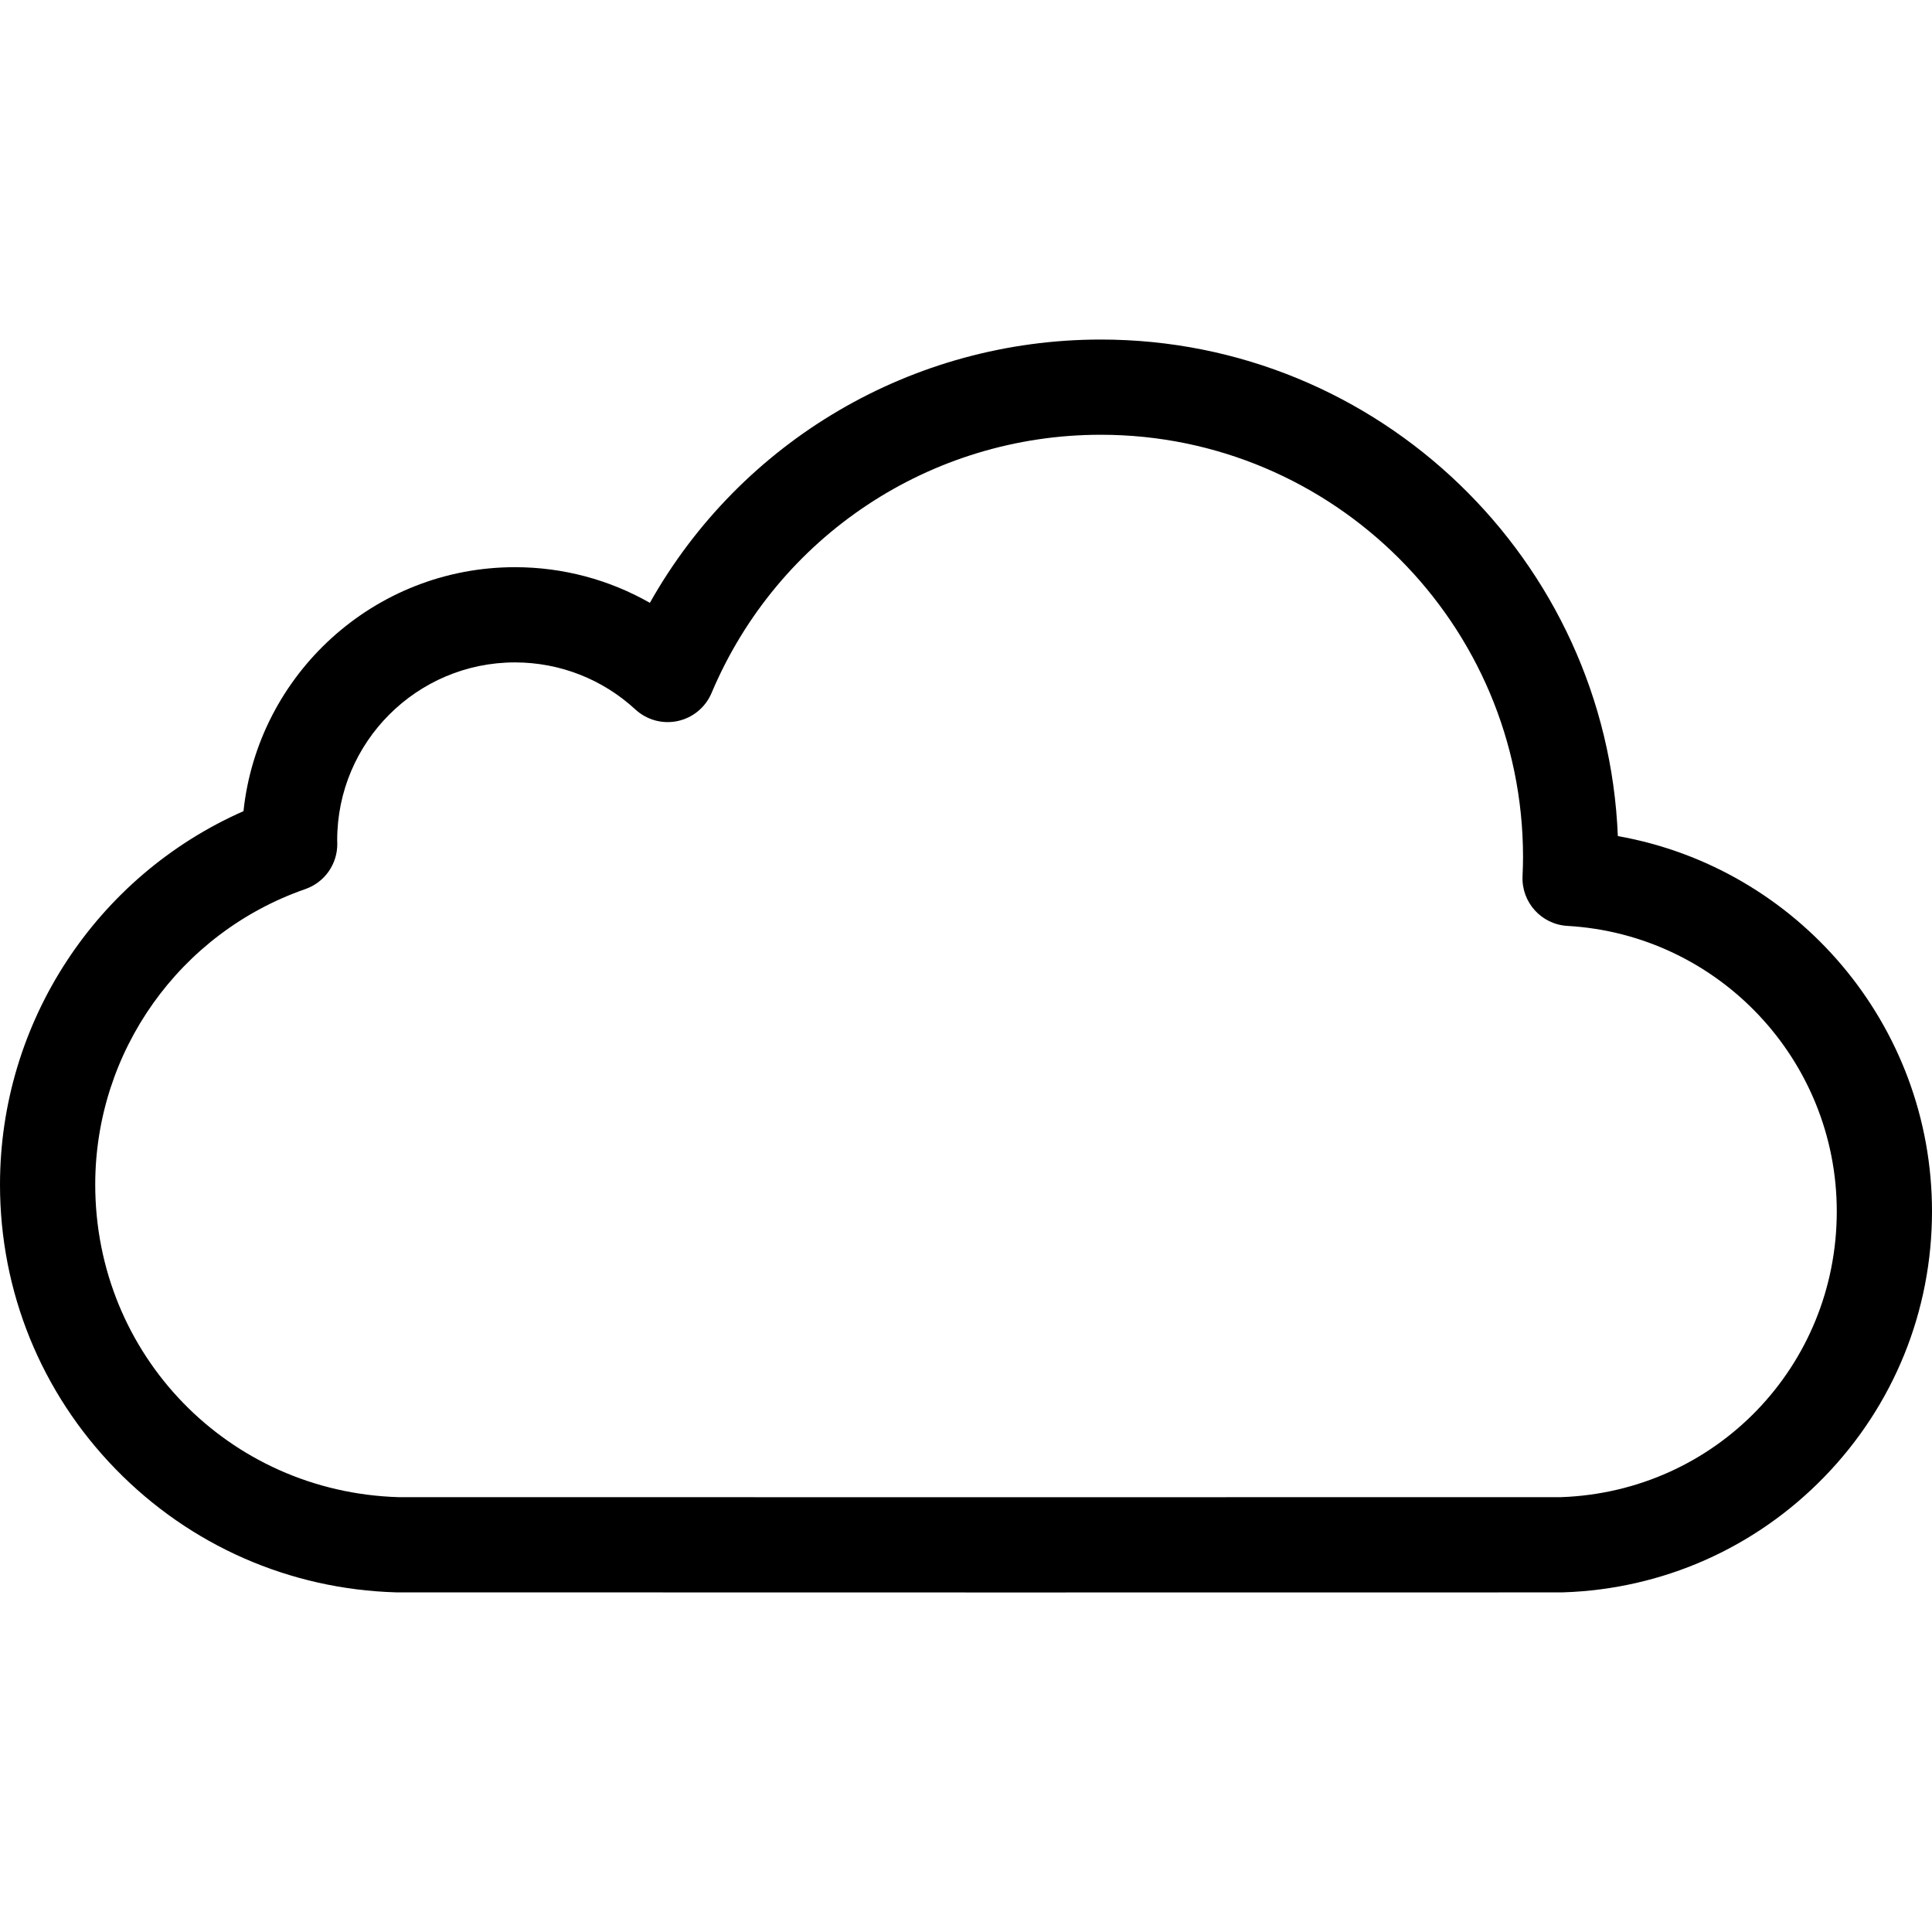
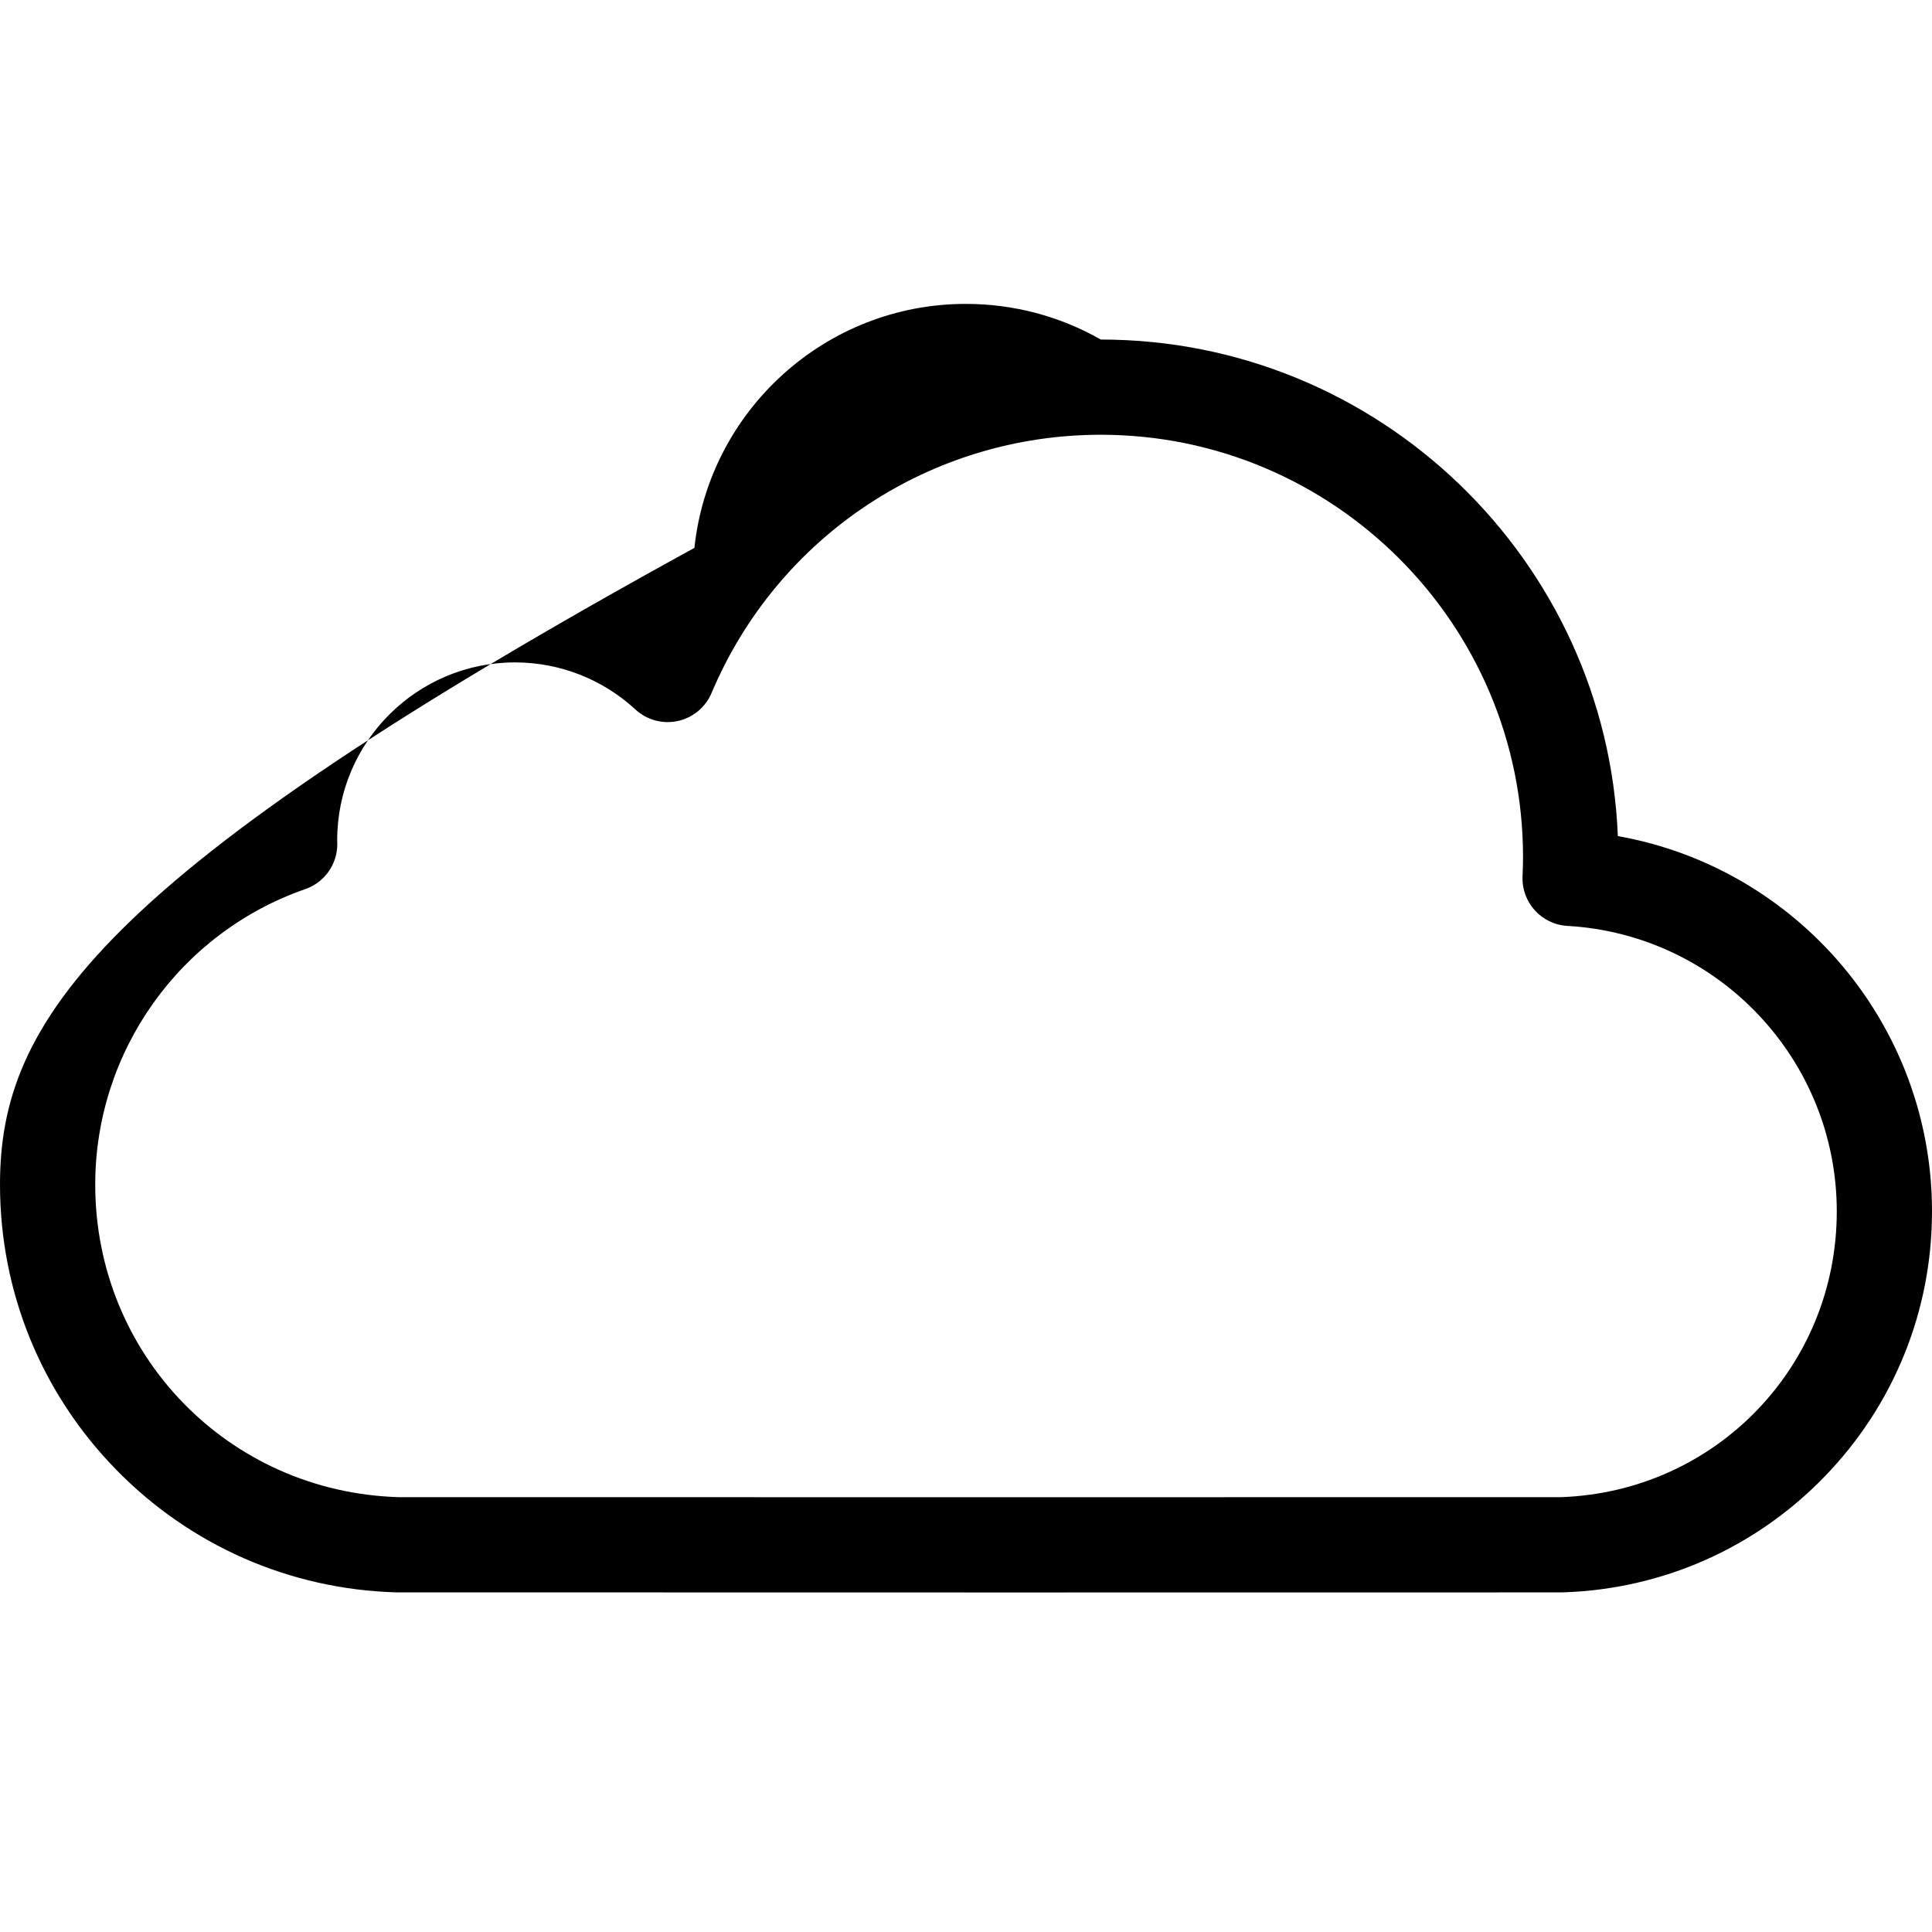
<svg xmlns="http://www.w3.org/2000/svg" fill="#000000" height="800px" width="800px" version="1.1" id="Capa_1" viewBox="0 0 304.315 304.315" xml:space="preserve">
-   <path d="M254.831,131.694c-1.738-43.42-37.604-78.212-81.441-78.212c-29.725,0-56.691,16.007-71.026,41.473  c-6.424-3.661-13.722-5.616-21.253-5.616c-22.167,0-40.471,16.86-42.759,38.43C15.213,137.962,0,160.985,0,186.585  c0,16.843,6.47,32.762,18.218,44.824c11.723,12.036,27.419,18.929,44.192,19.408c0.359,0.011,32.254,0.016,94.799,0.016  c80.686,0,88.054-0.01,88.842-0.015v0.001l0.11-0.002c0.037-0.001,0.074-0.001,0.111-0.003c15.617-0.515,30.217-6.984,41.109-18.214  c10.92-11.259,16.934-26.1,16.934-41.789C304.315,161.422,283.092,136.705,254.831,131.694z M245.896,235.821  c-0.023,0-0.046,0-0.069,0c-1.253,0.007-37.631,0.012-88.619,0.012c-44.391,0-92.178-0.004-94.446-0.012  C35.974,235.011,15,213.4,15,186.585c0-20.957,13.298-39.66,33.091-46.542c3.053-1.061,5.082-3.958,5.036-7.19  c-0.002-0.149-0.007-0.297-0.012-0.445l-0.003-0.072c0-15.438,12.561-27.999,28-27.999c7.05,0,13.788,2.634,18.972,7.416  c1.796,1.656,4.286,2.336,6.672,1.817c2.387-0.517,4.373-2.164,5.323-4.414c10.428-24.71,34.494-40.676,61.311-40.676  c36.672,0,66.507,29.836,66.507,66.51c0,0.869-0.024,1.805-0.078,3.036c-0.179,4.099,2.968,7.581,7.065,7.815  c23.794,1.36,42.432,21.113,42.432,44.969C289.315,215.206,270.252,234.953,245.896,235.821z" />
+   <path d="M254.831,131.694c-1.738-43.42-37.604-78.212-81.441-78.212c-6.424-3.661-13.722-5.616-21.253-5.616c-22.167,0-40.471,16.86-42.759,38.43C15.213,137.962,0,160.985,0,186.585  c0,16.843,6.47,32.762,18.218,44.824c11.723,12.036,27.419,18.929,44.192,19.408c0.359,0.011,32.254,0.016,94.799,0.016  c80.686,0,88.054-0.01,88.842-0.015v0.001l0.11-0.002c0.037-0.001,0.074-0.001,0.111-0.003c15.617-0.515,30.217-6.984,41.109-18.214  c10.92-11.259,16.934-26.1,16.934-41.789C304.315,161.422,283.092,136.705,254.831,131.694z M245.896,235.821  c-0.023,0-0.046,0-0.069,0c-1.253,0.007-37.631,0.012-88.619,0.012c-44.391,0-92.178-0.004-94.446-0.012  C35.974,235.011,15,213.4,15,186.585c0-20.957,13.298-39.66,33.091-46.542c3.053-1.061,5.082-3.958,5.036-7.19  c-0.002-0.149-0.007-0.297-0.012-0.445l-0.003-0.072c0-15.438,12.561-27.999,28-27.999c7.05,0,13.788,2.634,18.972,7.416  c1.796,1.656,4.286,2.336,6.672,1.817c2.387-0.517,4.373-2.164,5.323-4.414c10.428-24.71,34.494-40.676,61.311-40.676  c36.672,0,66.507,29.836,66.507,66.51c0,0.869-0.024,1.805-0.078,3.036c-0.179,4.099,2.968,7.581,7.065,7.815  c23.794,1.36,42.432,21.113,42.432,44.969C289.315,215.206,270.252,234.953,245.896,235.821z" />
</svg>